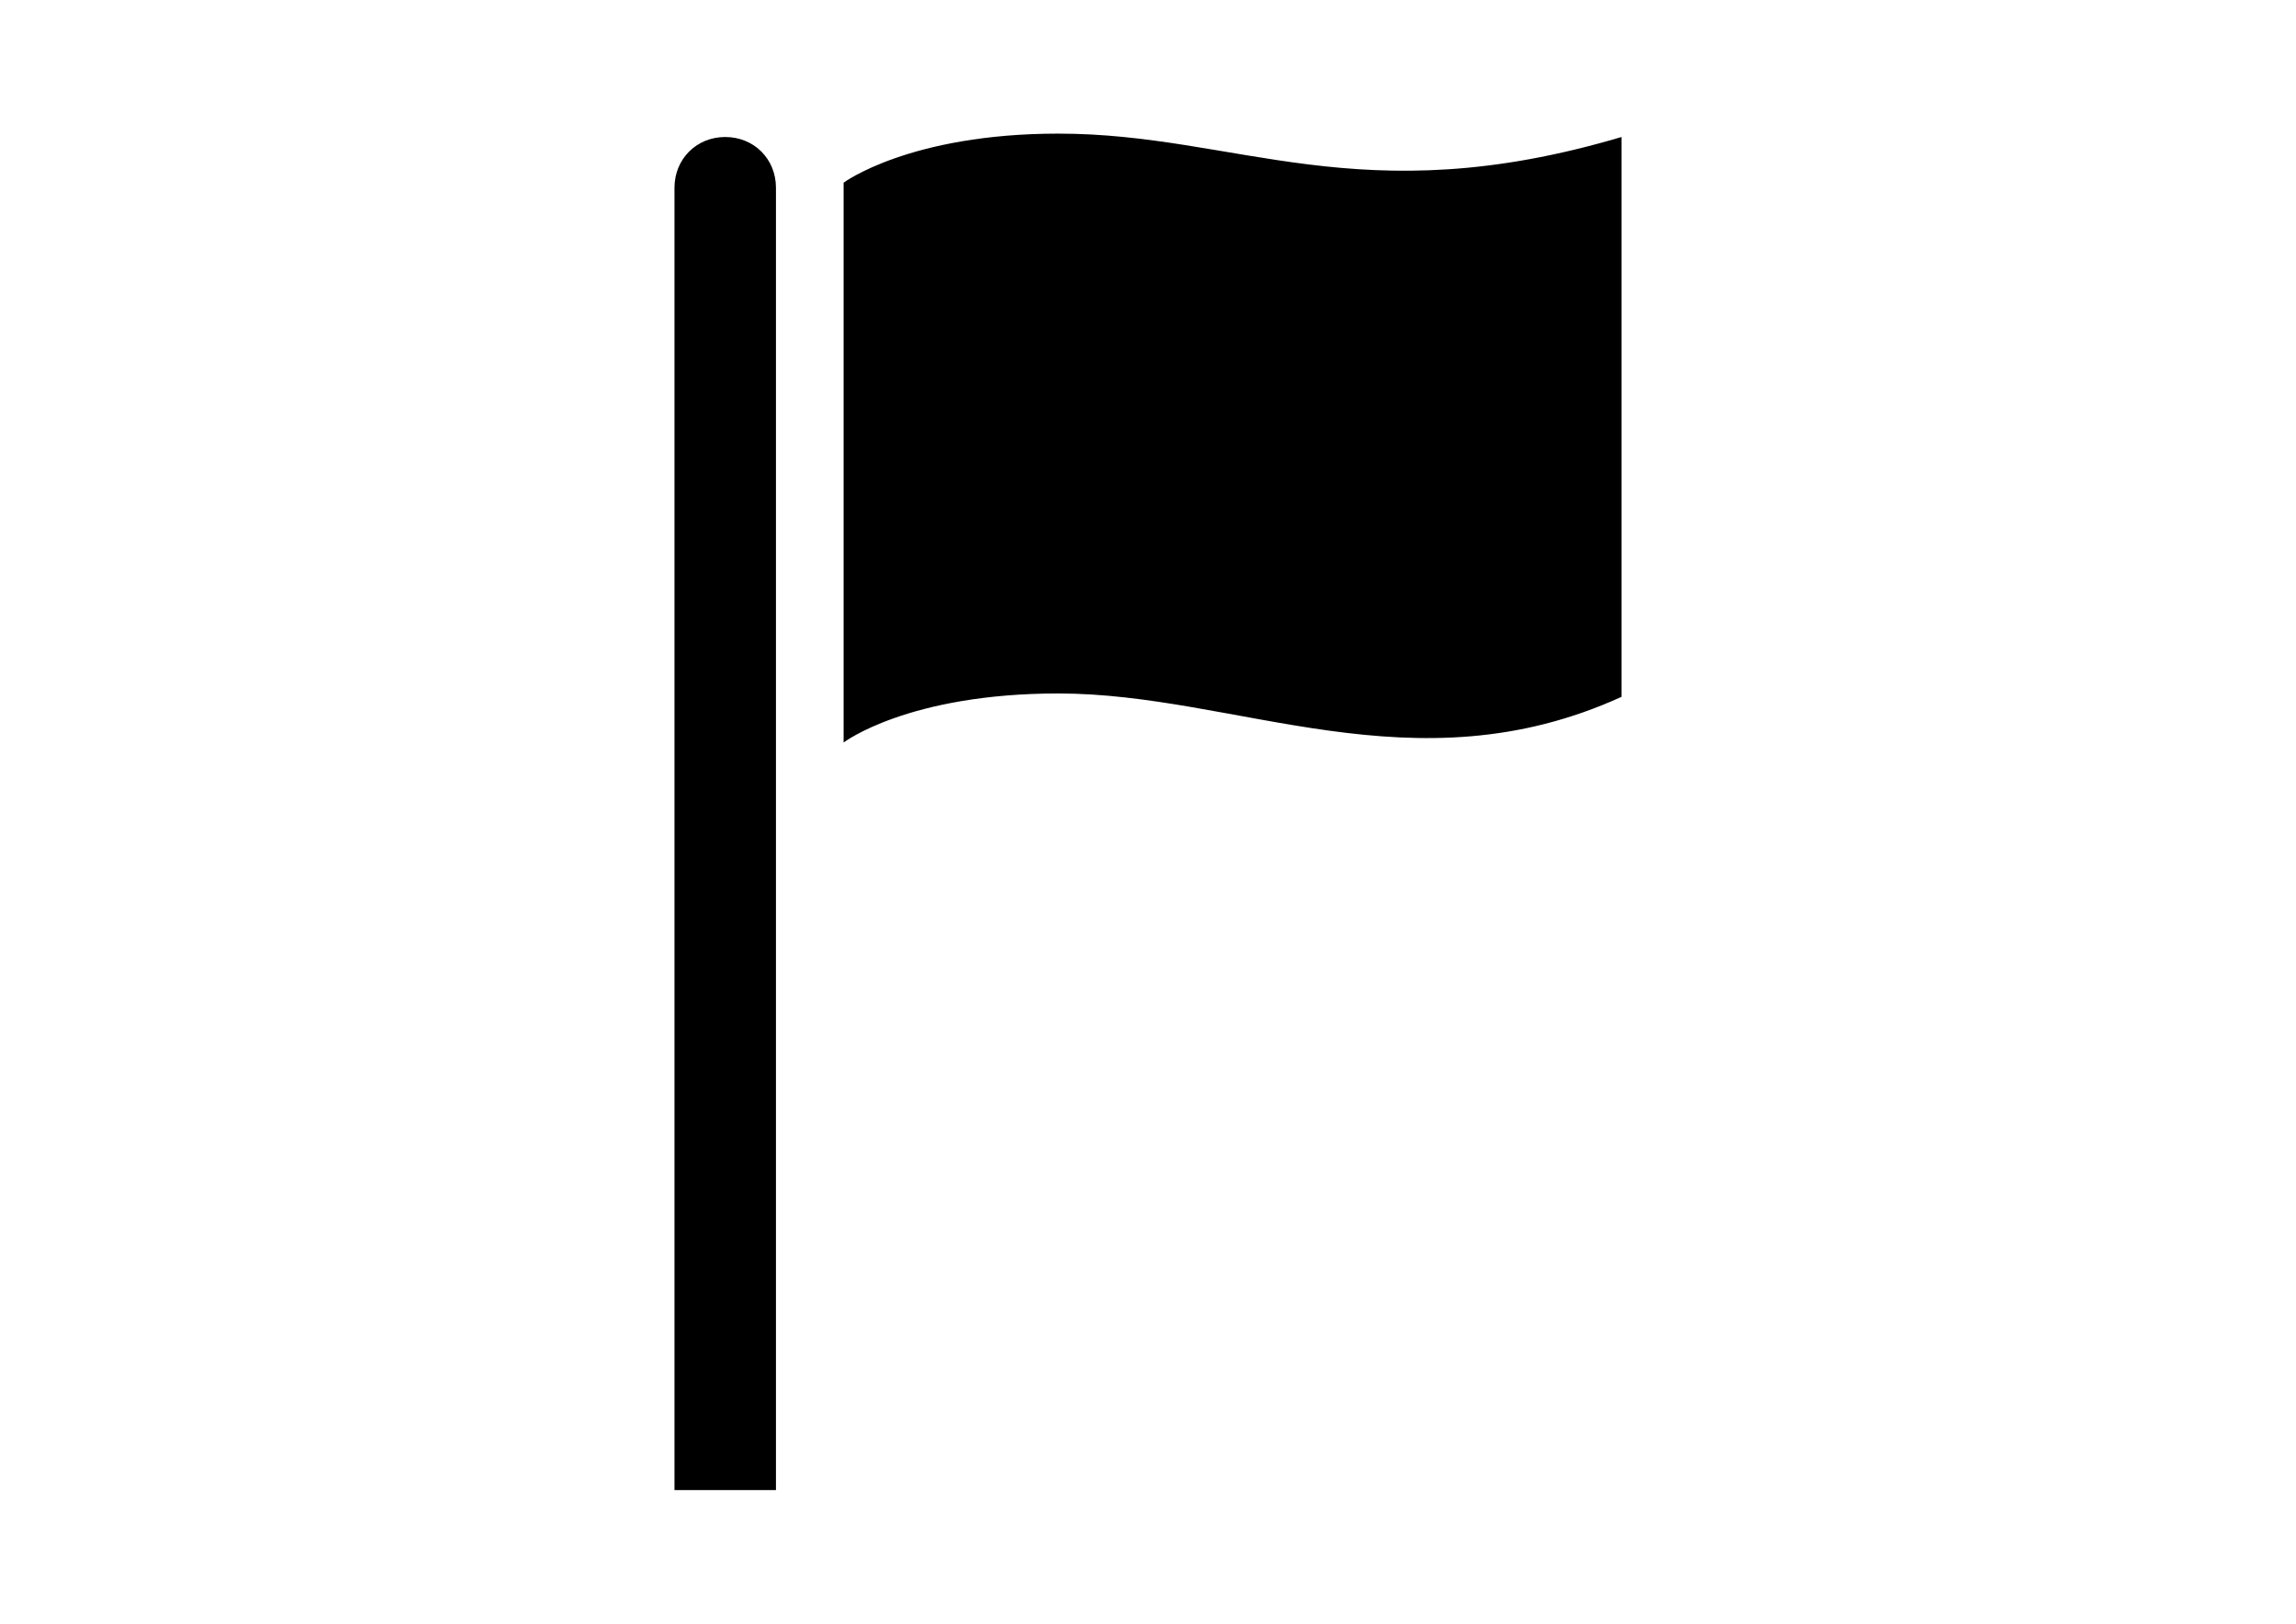
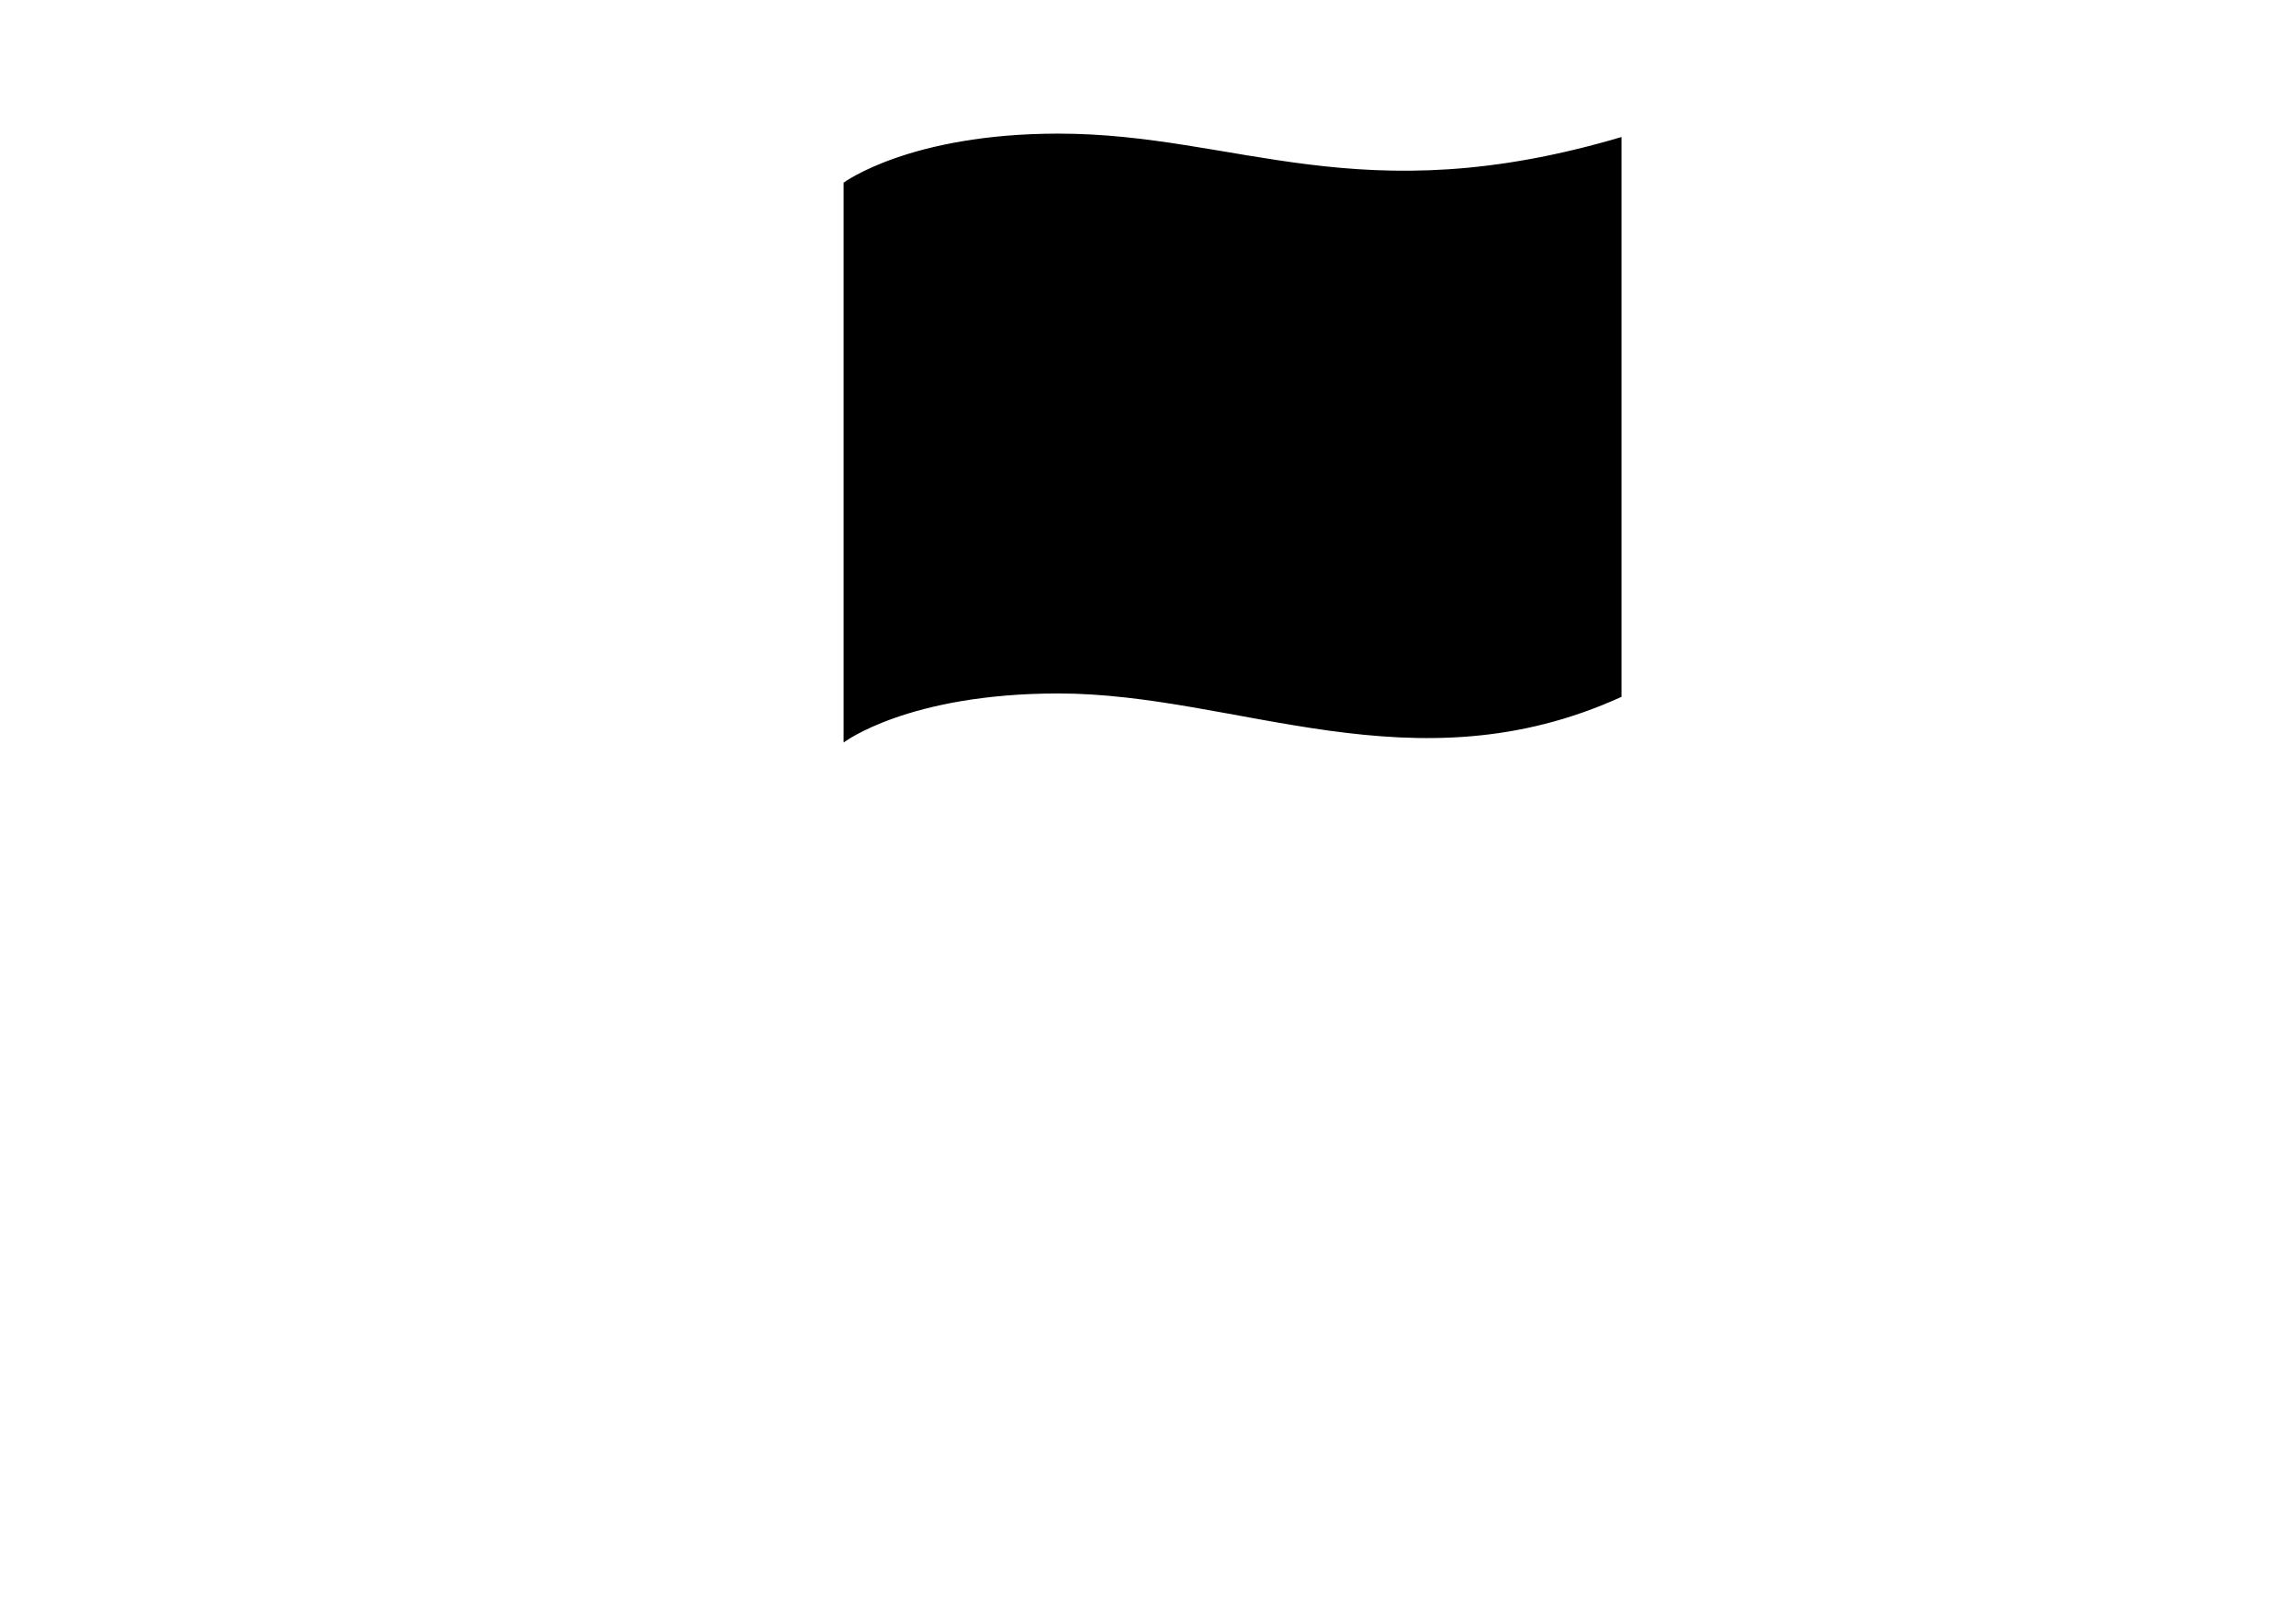
<svg xmlns="http://www.w3.org/2000/svg" id="Icons_Flag" x="0px" y="0px" width="841.891px" height="595.281px" viewBox="0 0 841.891 595.281" xml:space="preserve">
-   <path d="M265.924,50.227c-10.541,0-18.603,8.061-18.603,18.602v477.465h37.205V68.829C284.526,58.288,276.466,50.227,265.924,50.227 z" />
  <path d="M388.081,48.987c-54.567,0-78.751,17.982-78.751,17.982v205.247c0,0,23.563-17.982,78.751-17.982 c65.729,0,130.218,35.965,206.487,1.24V50.227C498.456,78.751,453.809,48.987,388.081,48.987z" />
</svg>